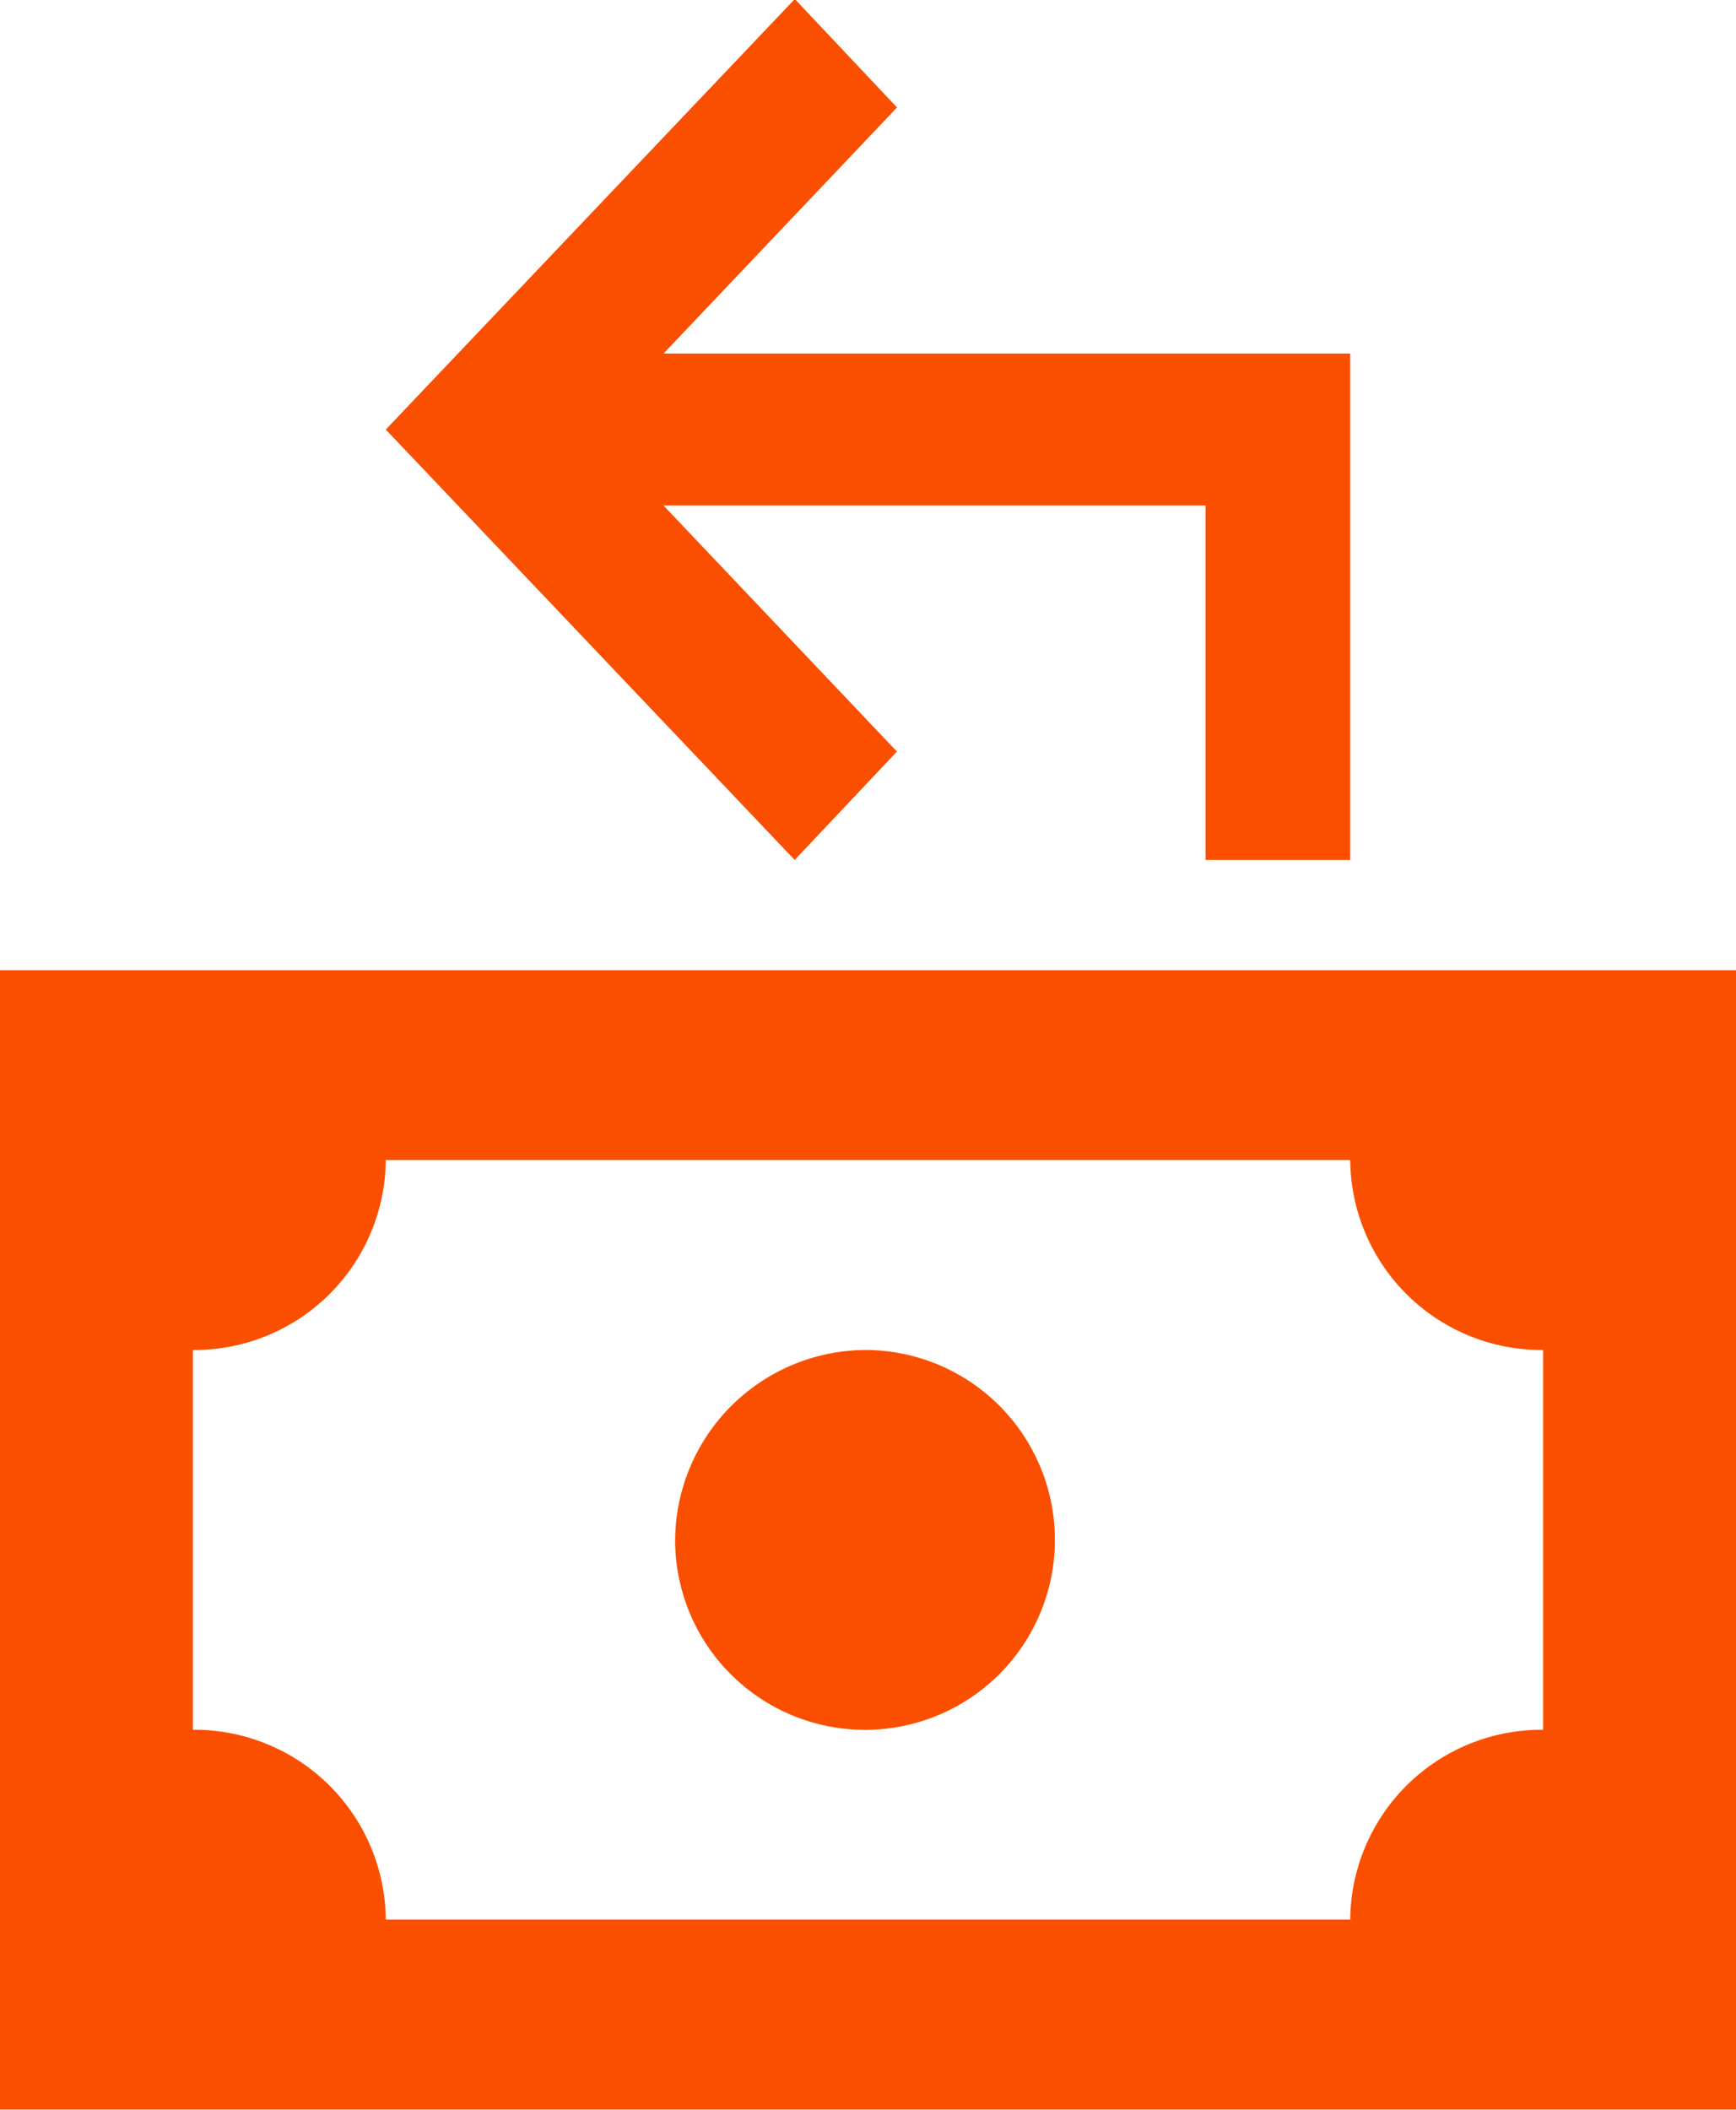
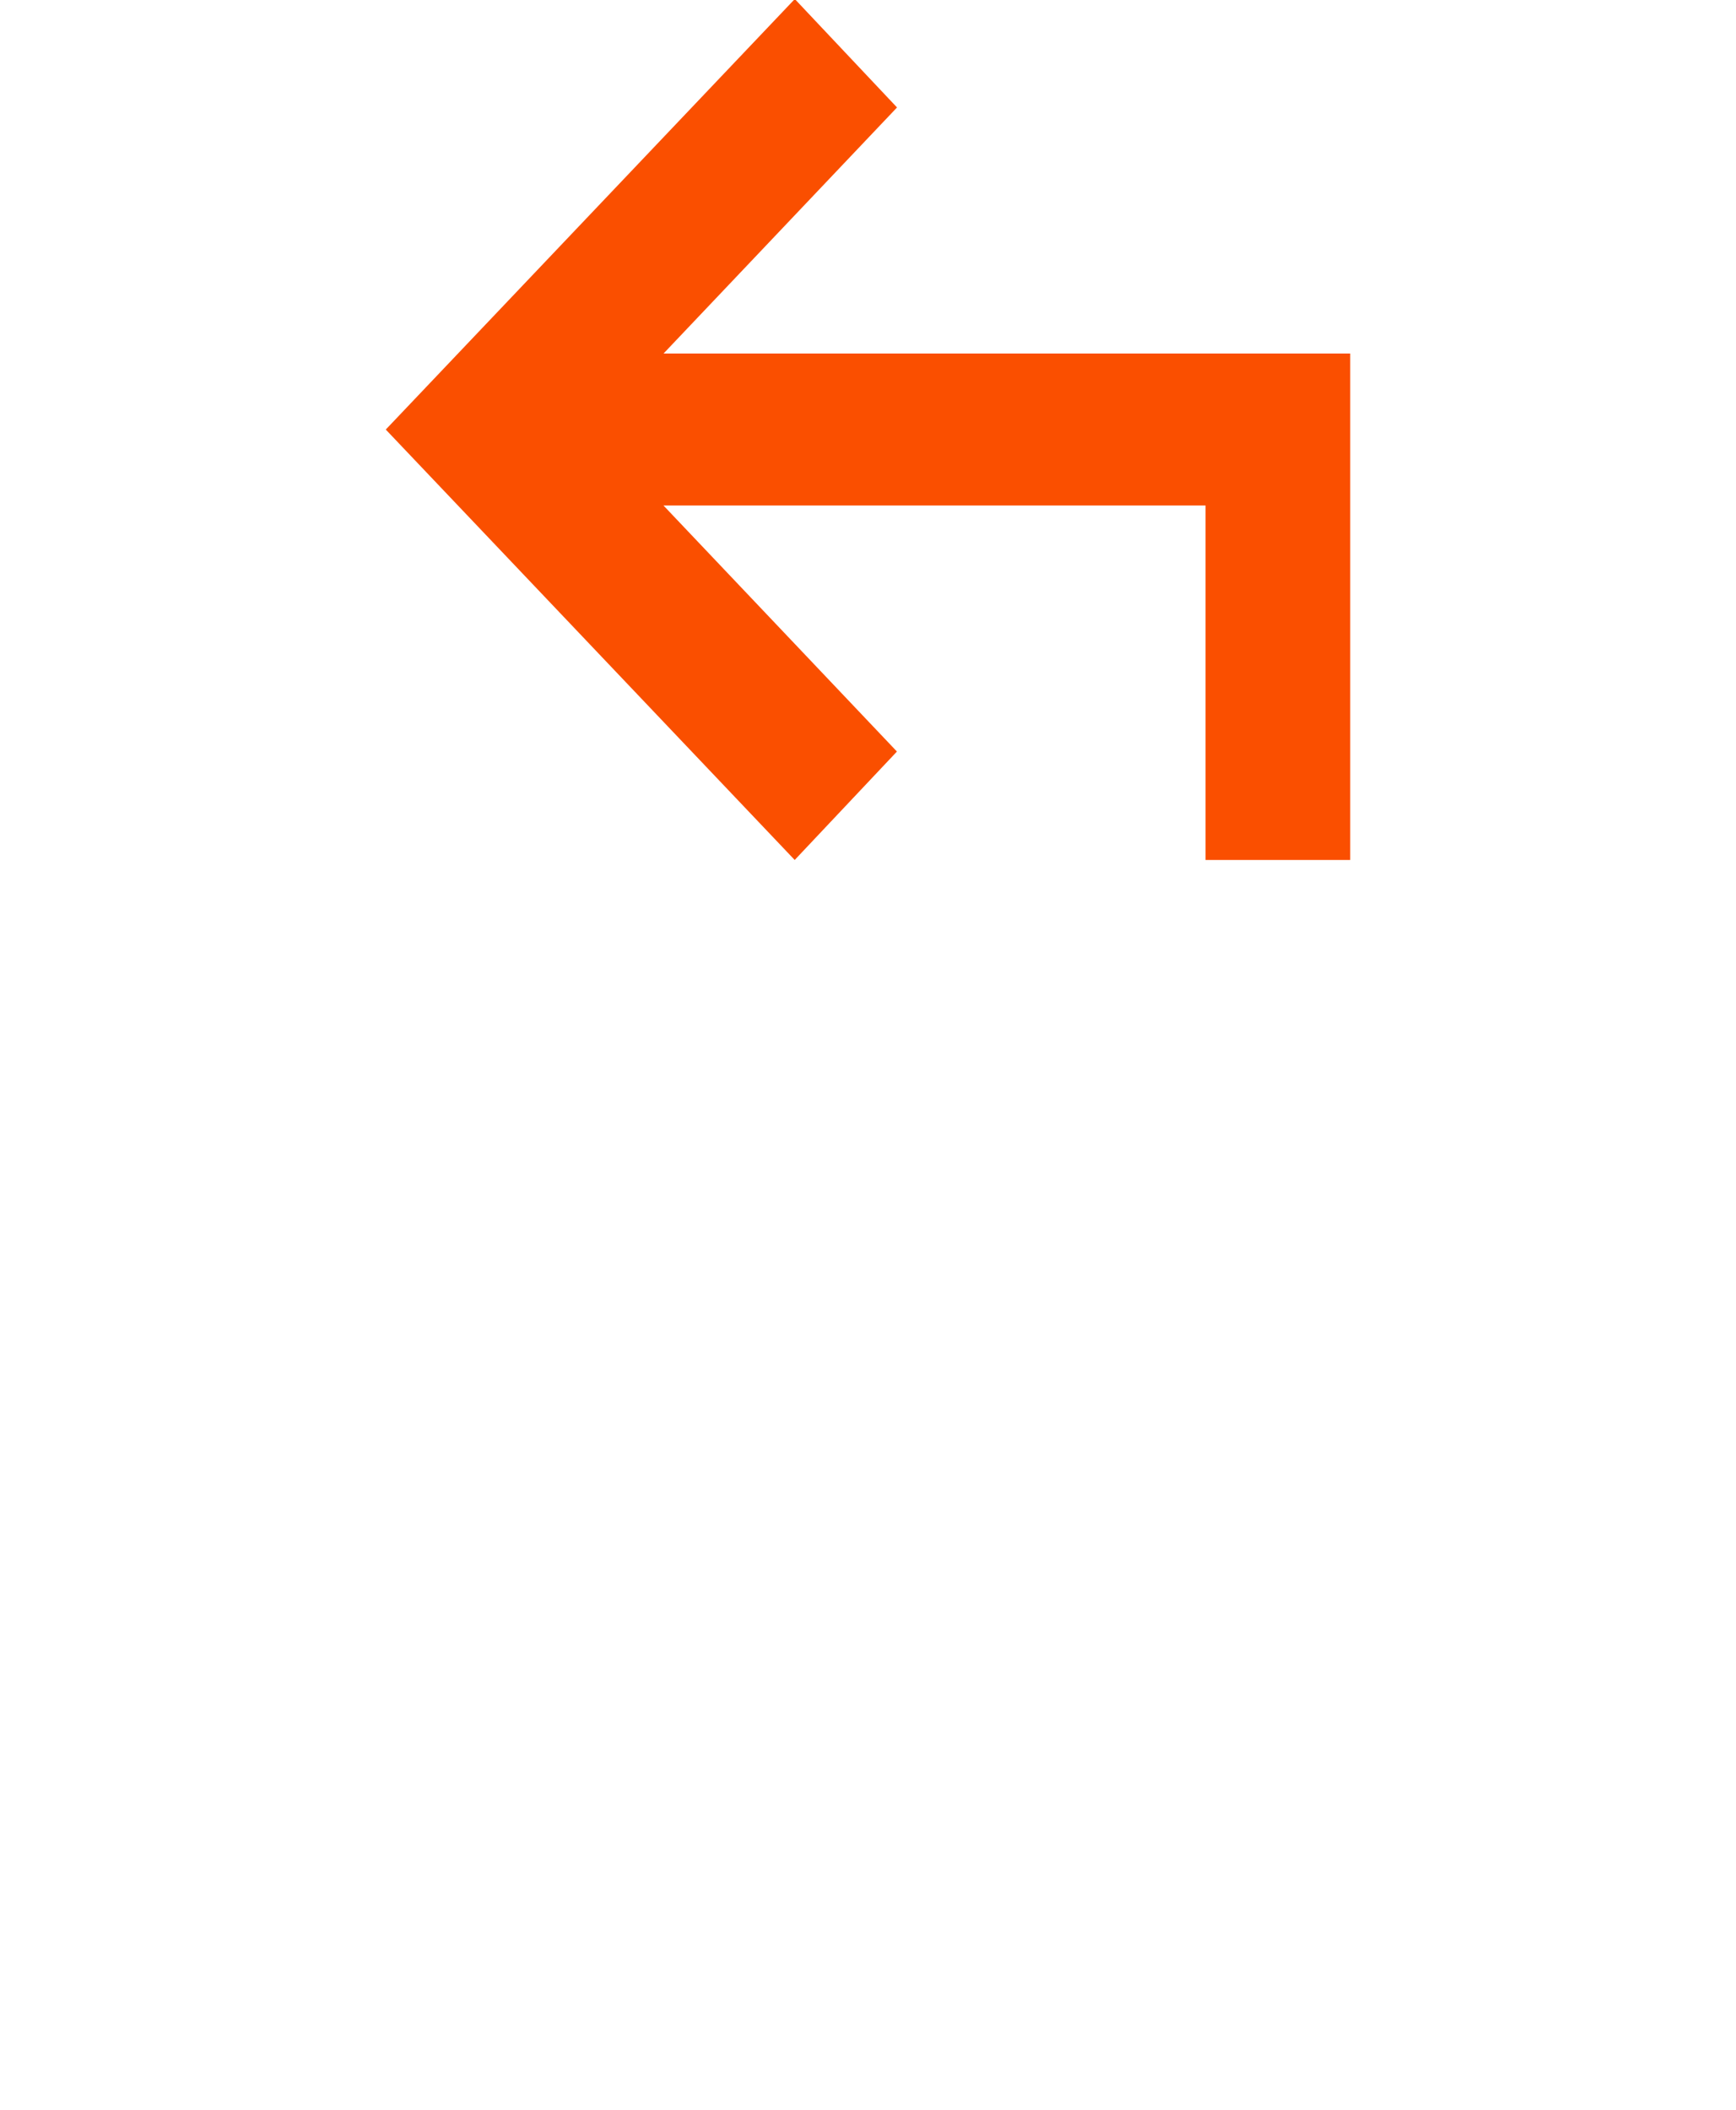
<svg xmlns="http://www.w3.org/2000/svg" width="18" height="21.875" viewBox="0 0 18 21.875">
  <defs>
    <style>
      .cls-1 {
        fill: #fa4f00;
        fill-rule: evenodd;
      }
    </style>
  </defs>
-   <path id="Фигура_8" data-name="Фигура 8" class="cls-1" d="M358,324.589h18V336.4H358V324.589m9,3.937a1.969,1.969,0,1,1-2,1.968,1.984,1.984,0,0,1,2-1.968m-5-1.969a1.985,1.985,0,0,1-2,1.969v3.937a1.984,1.984,0,0,1,2,1.968h10a1.984,1.984,0,0,1,2-1.968v-3.937a1.985,1.985,0,0,1-2-1.969H362m10-8.361v5.25h-1.5v-3.675h-5.621l2.421,2.551-1.06,1.124L362,318.984l4.241-4.463,1.06,1.124-2.421,2.551H372Z" transform="translate(-358 -314.531)" />
+   <path id="Фигура_8" data-name="Фигура 8" class="cls-1" d="M358,324.589h18V336.4V324.589m9,3.937a1.969,1.969,0,1,1-2,1.968,1.984,1.984,0,0,1,2-1.968m-5-1.969a1.985,1.985,0,0,1-2,1.969v3.937a1.984,1.984,0,0,1,2,1.968h10a1.984,1.984,0,0,1,2-1.968v-3.937a1.985,1.985,0,0,1-2-1.969H362m10-8.361v5.25h-1.5v-3.675h-5.621l2.421,2.551-1.06,1.124L362,318.984l4.241-4.463,1.06,1.124-2.421,2.551H372Z" transform="translate(-358 -314.531)" />
</svg>